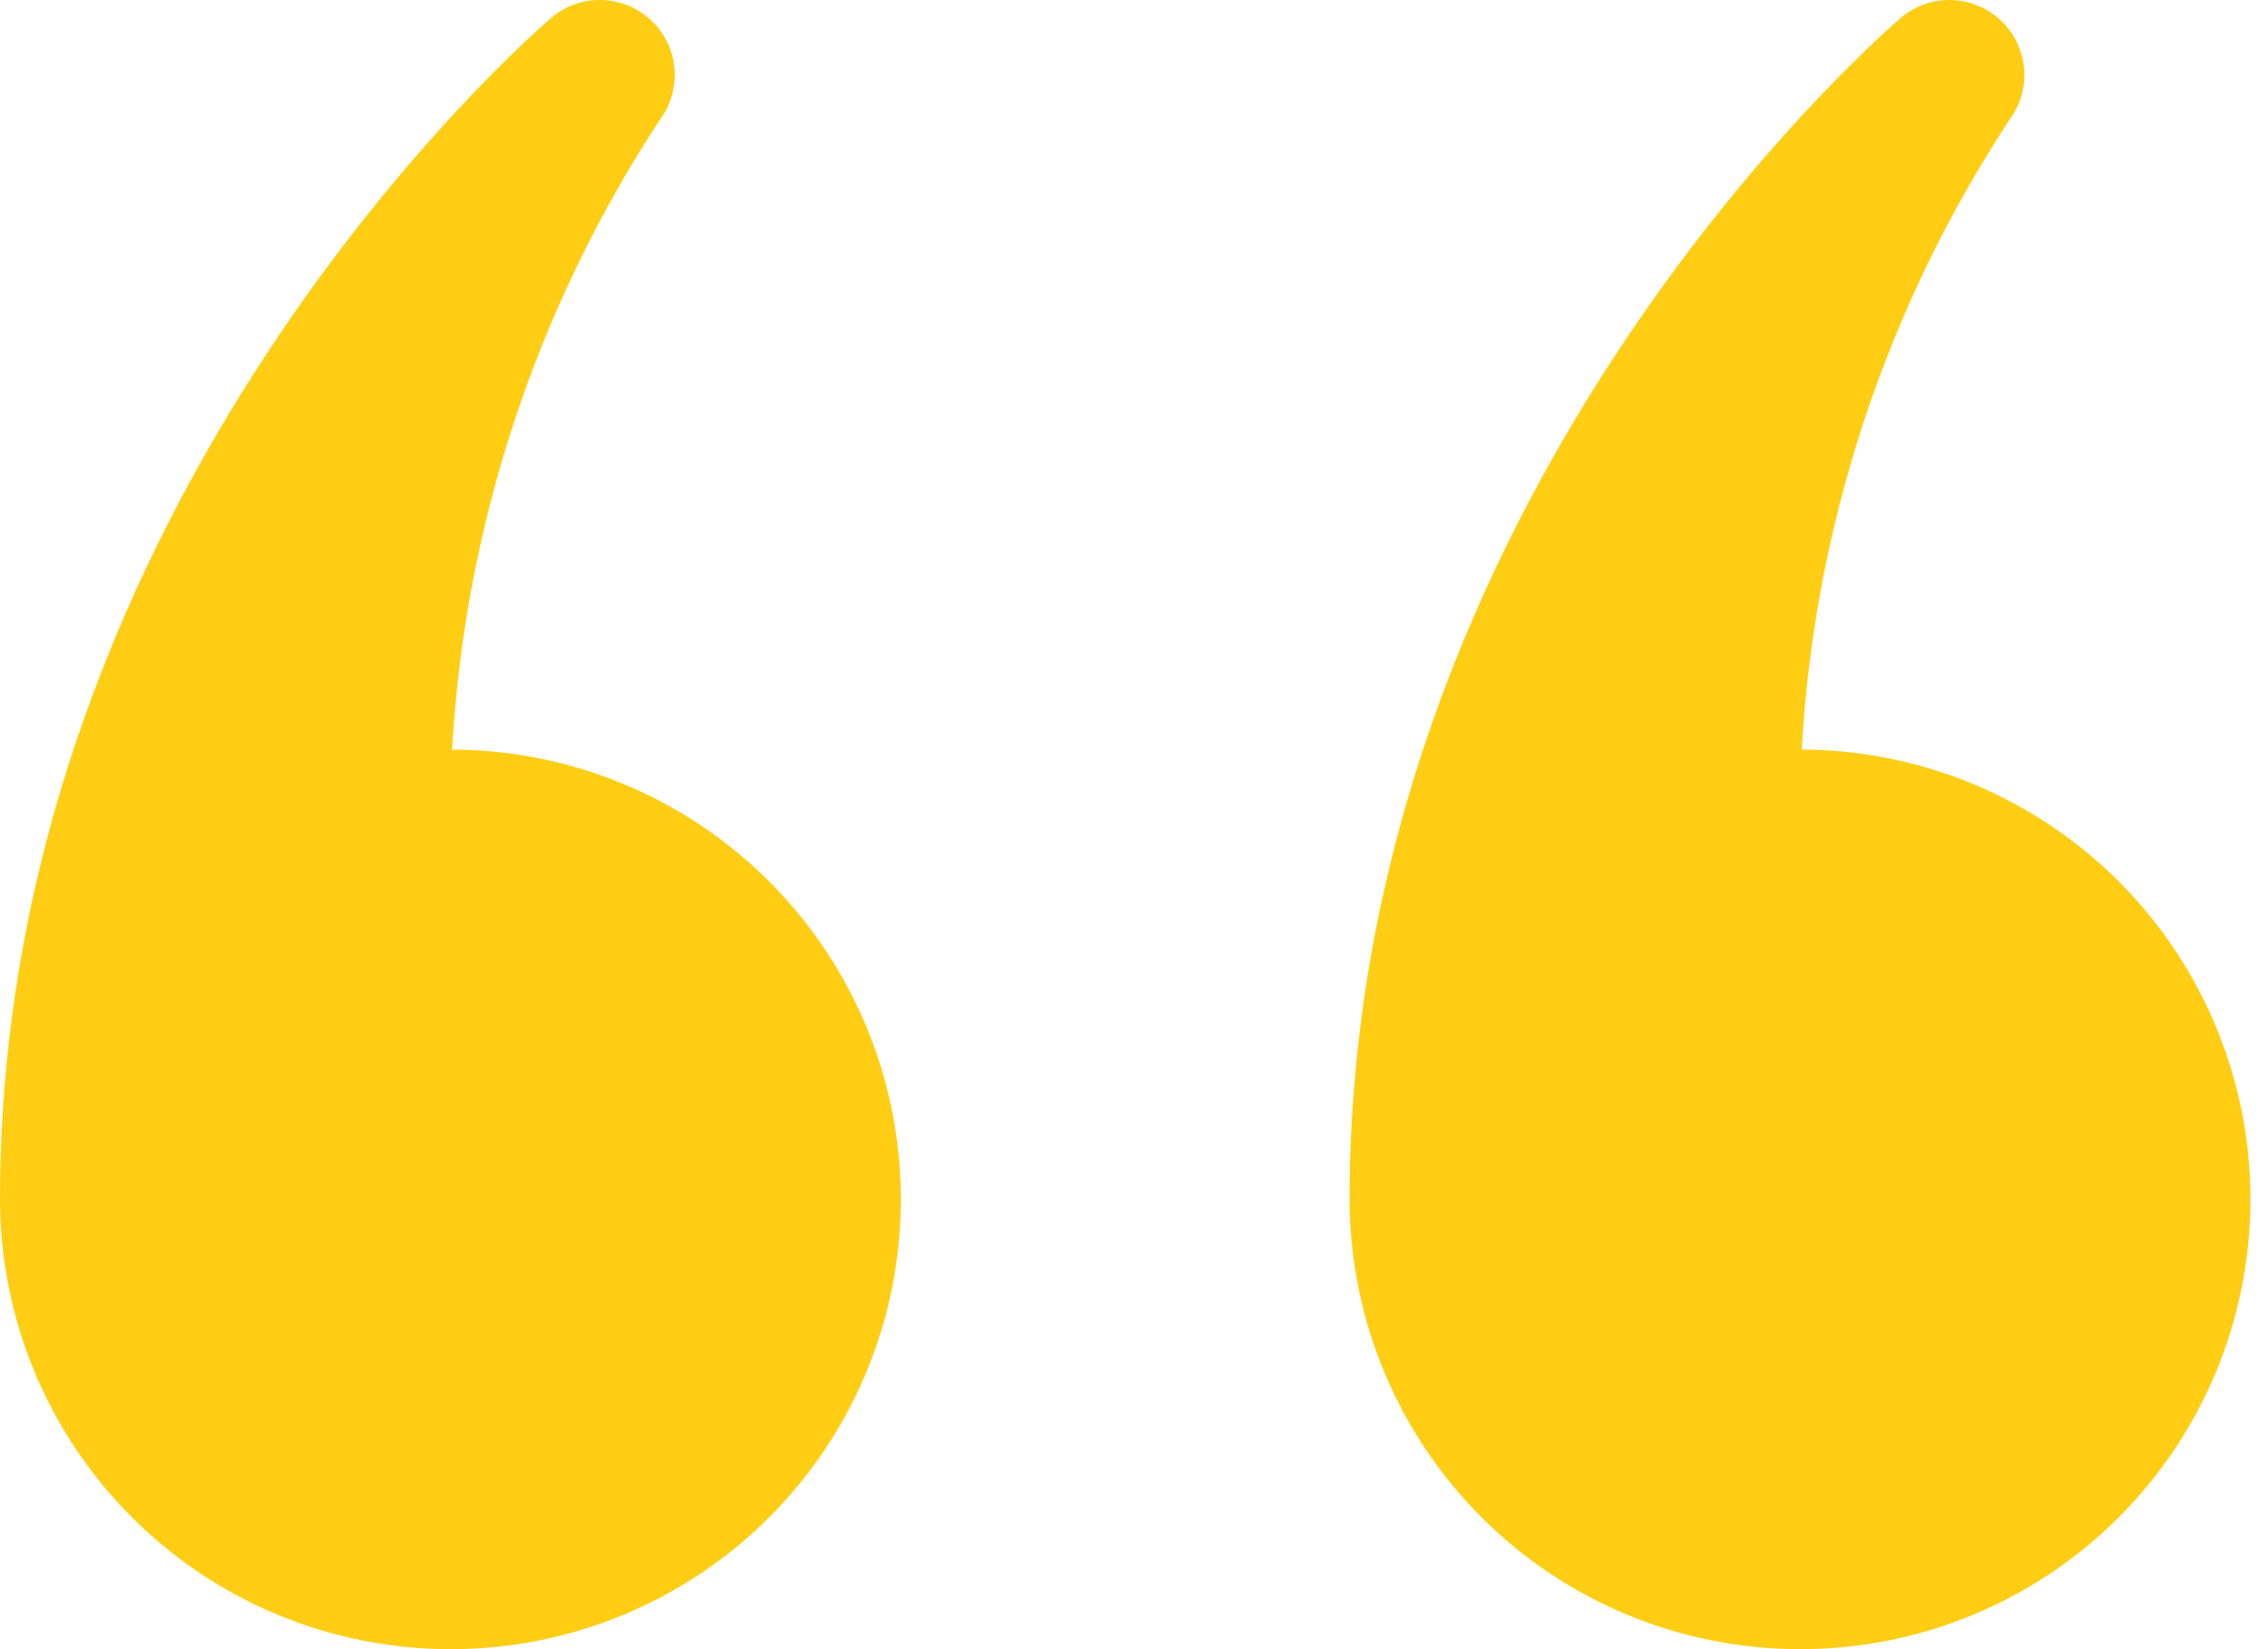
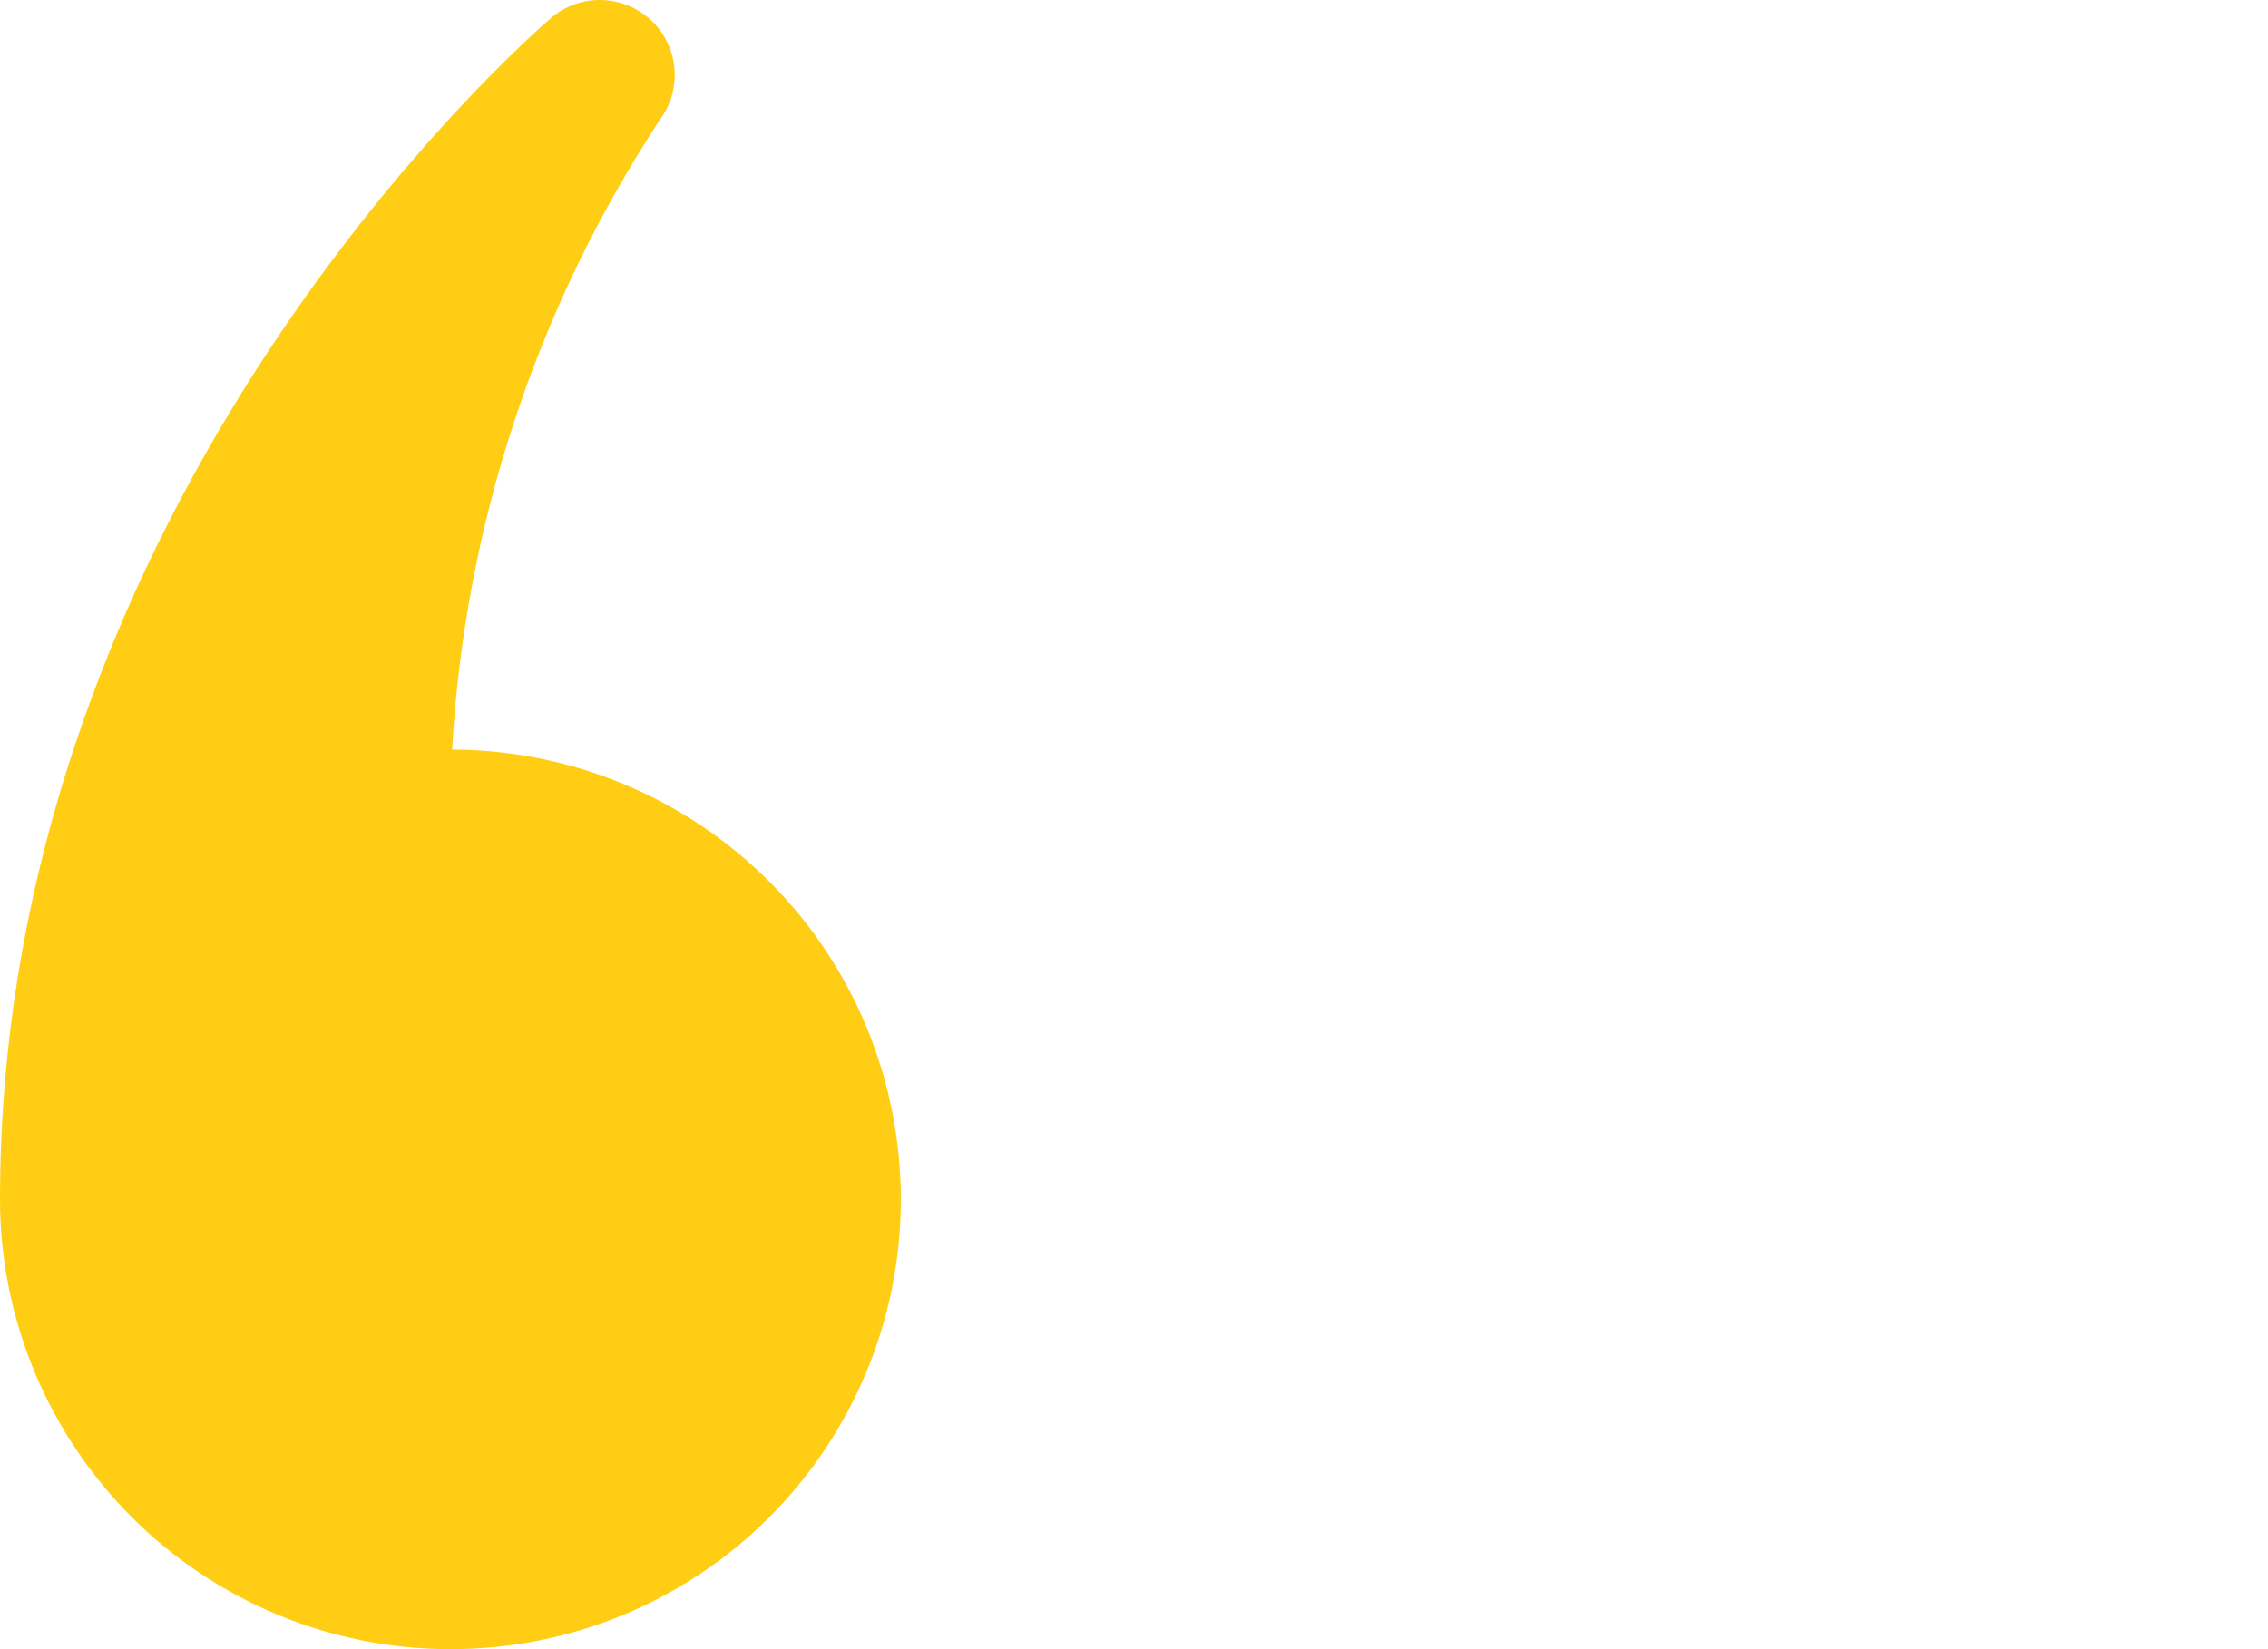
<svg xmlns="http://www.w3.org/2000/svg" width="88" height="64" viewBox="0 0 88 64" fill="none">
-   <path d="M69.82 64C72.112 64.006 74.383 63.56 76.503 62.688C78.623 61.816 80.551 60.535 82.175 58.918C85.457 55.653 87.307 51.218 87.319 46.589C87.33 41.959 85.502 37.515 82.237 34.233C78.972 30.952 74.537 29.102 69.907 29.09C70.397 20.377 73.176 11.948 77.966 4.653C78.395 4.079 78.598 3.367 78.535 2.653C78.472 1.939 78.148 1.274 77.624 0.784C77.101 0.295 76.415 0.016 75.699 0.001C74.982 -0.015 74.285 0.235 73.742 0.702C72.872 1.453 52.365 19.335 52.365 46.545C52.37 51.173 54.21 55.61 57.483 58.882C60.755 62.155 65.192 63.995 69.82 64Z" fill="#FFCE14" />
  <path d="M17.455 64C22.084 64.011 26.529 62.184 29.811 58.918C33.092 55.653 34.942 51.218 34.954 46.589C34.965 41.959 33.138 37.515 29.872 34.233C26.607 30.952 22.172 29.102 17.542 29.09C18.032 20.377 20.811 11.948 25.601 4.653C26.03 4.079 26.233 3.367 26.17 2.653C26.107 1.939 25.783 1.274 25.259 0.784C24.736 0.295 24.05 0.016 23.334 0.001C22.617 -0.015 21.92 0.235 21.377 0.702C20.507 1.453 0 19.335 0 46.545C0.005 51.173 1.845 55.61 5.118 58.882C8.39 62.155 12.827 63.995 17.455 64Z" fill="#FFCE14" />
</svg>